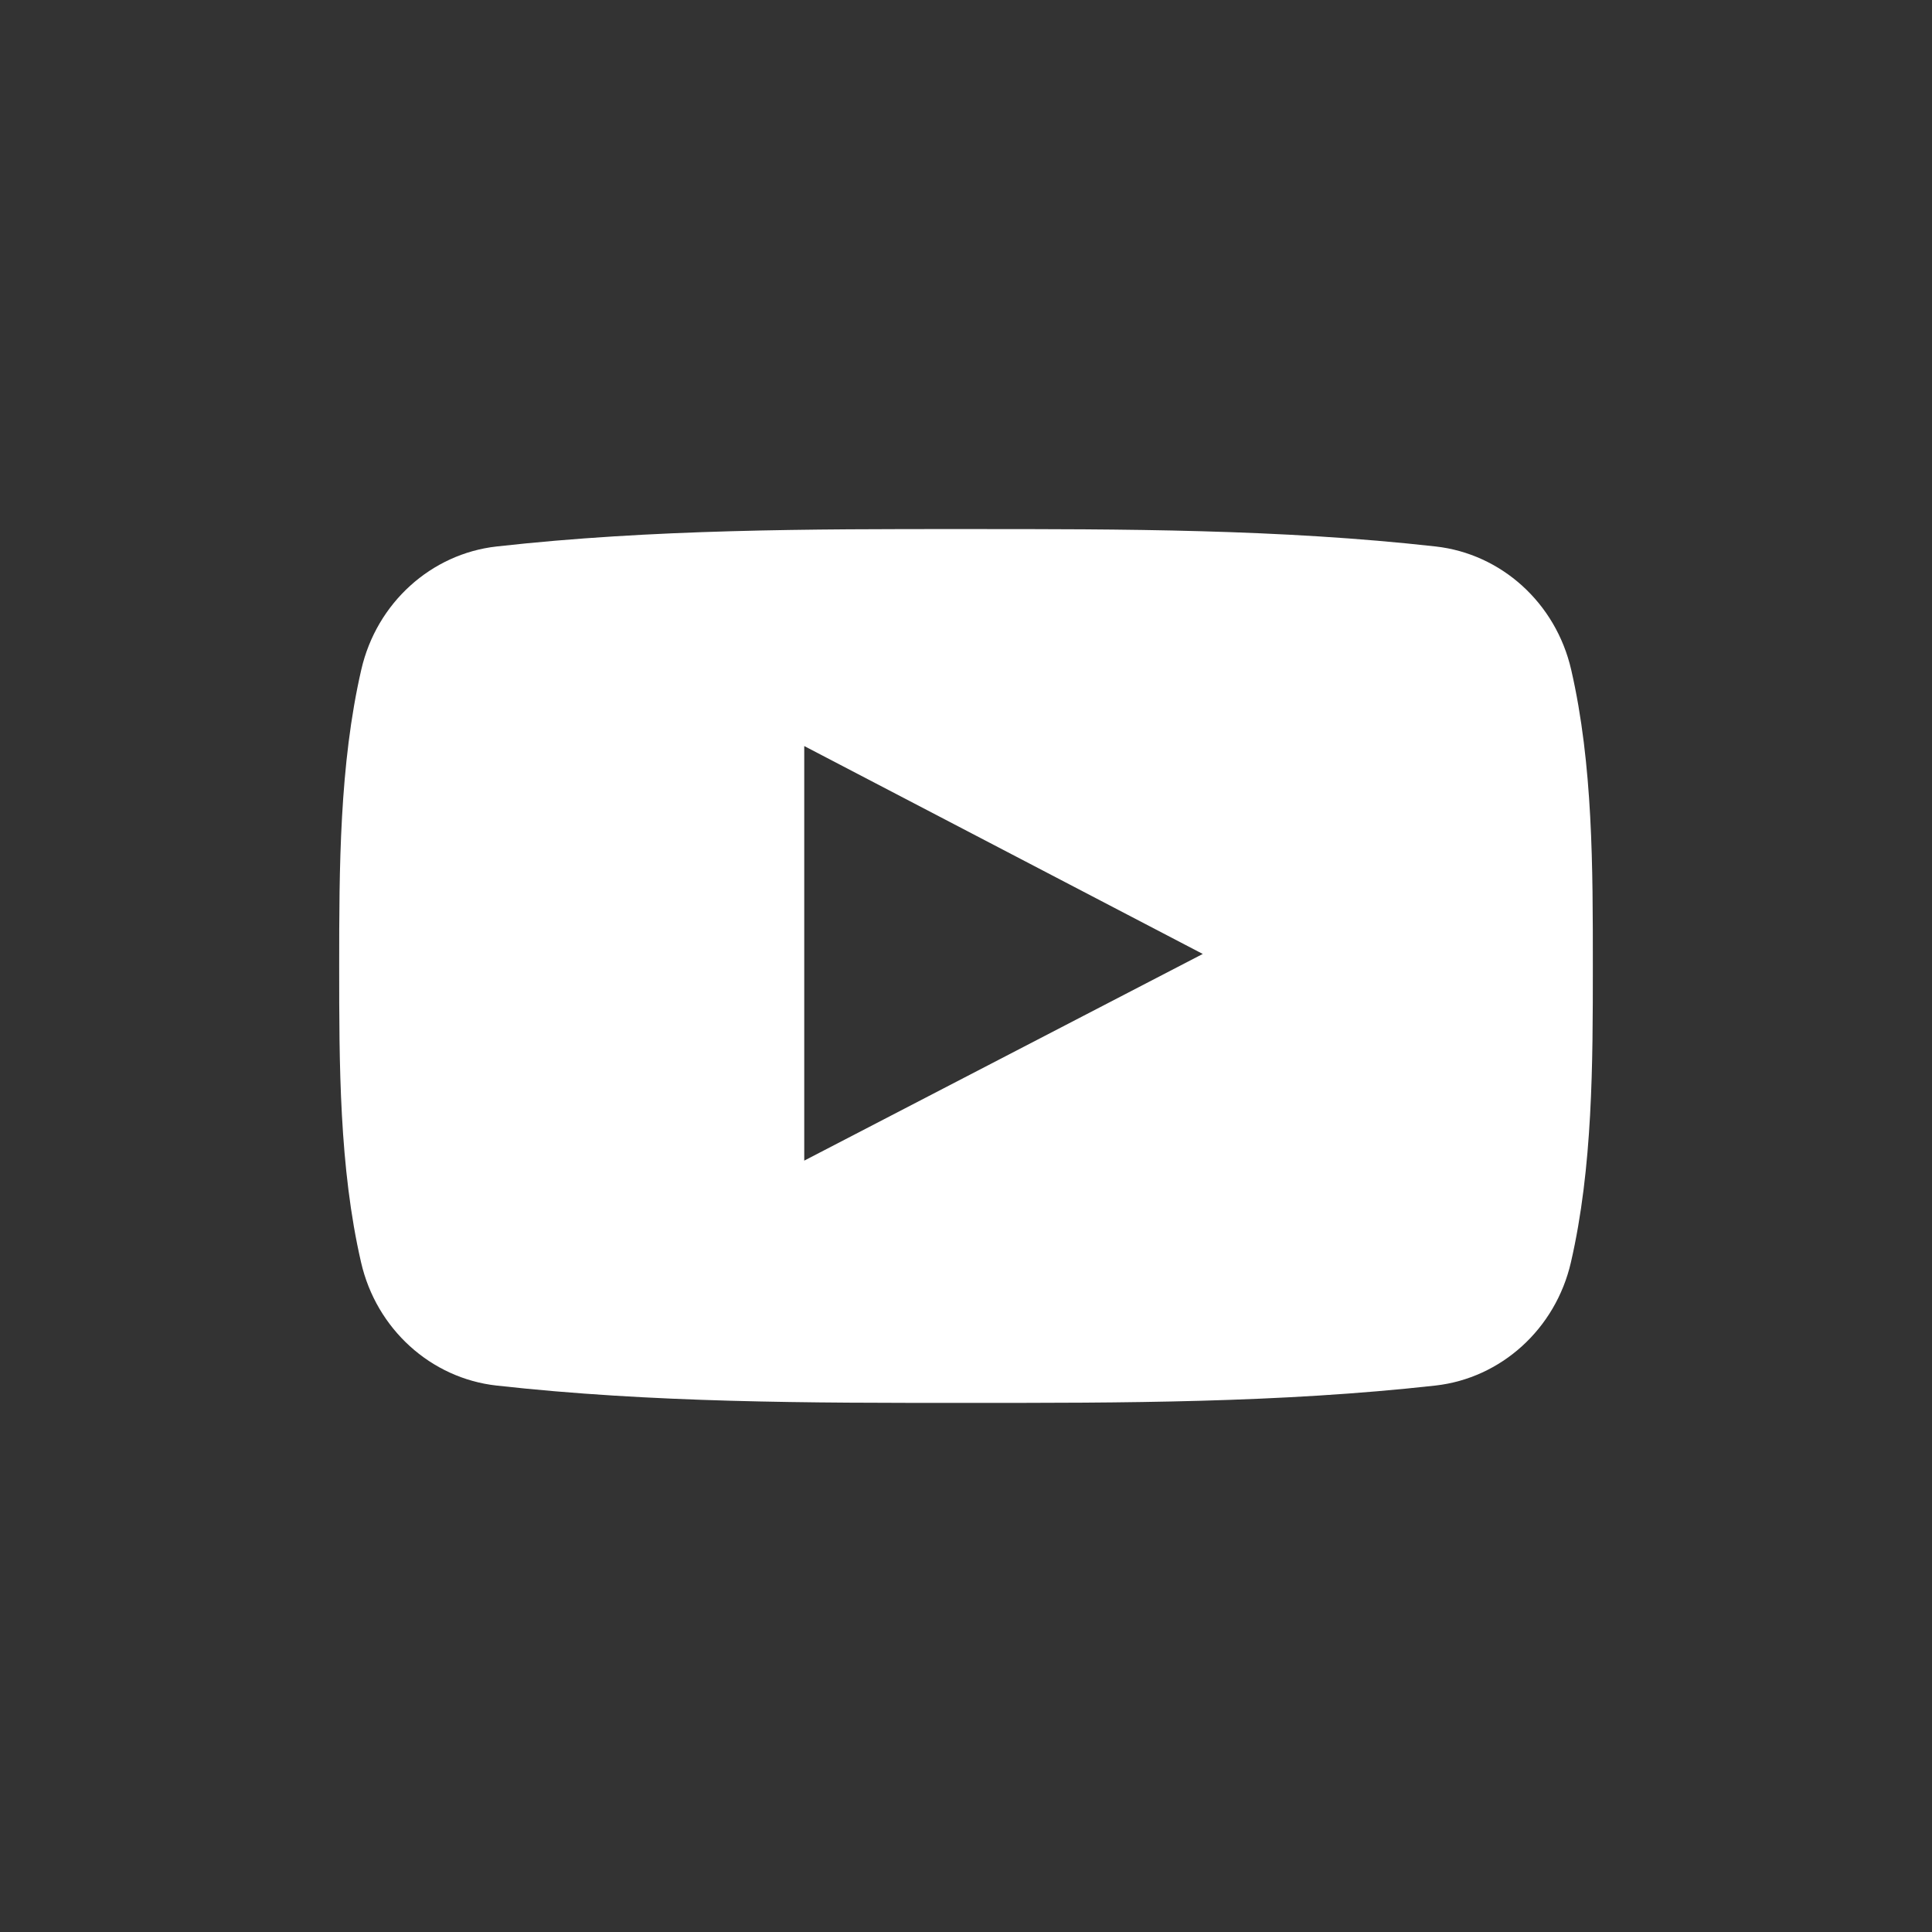
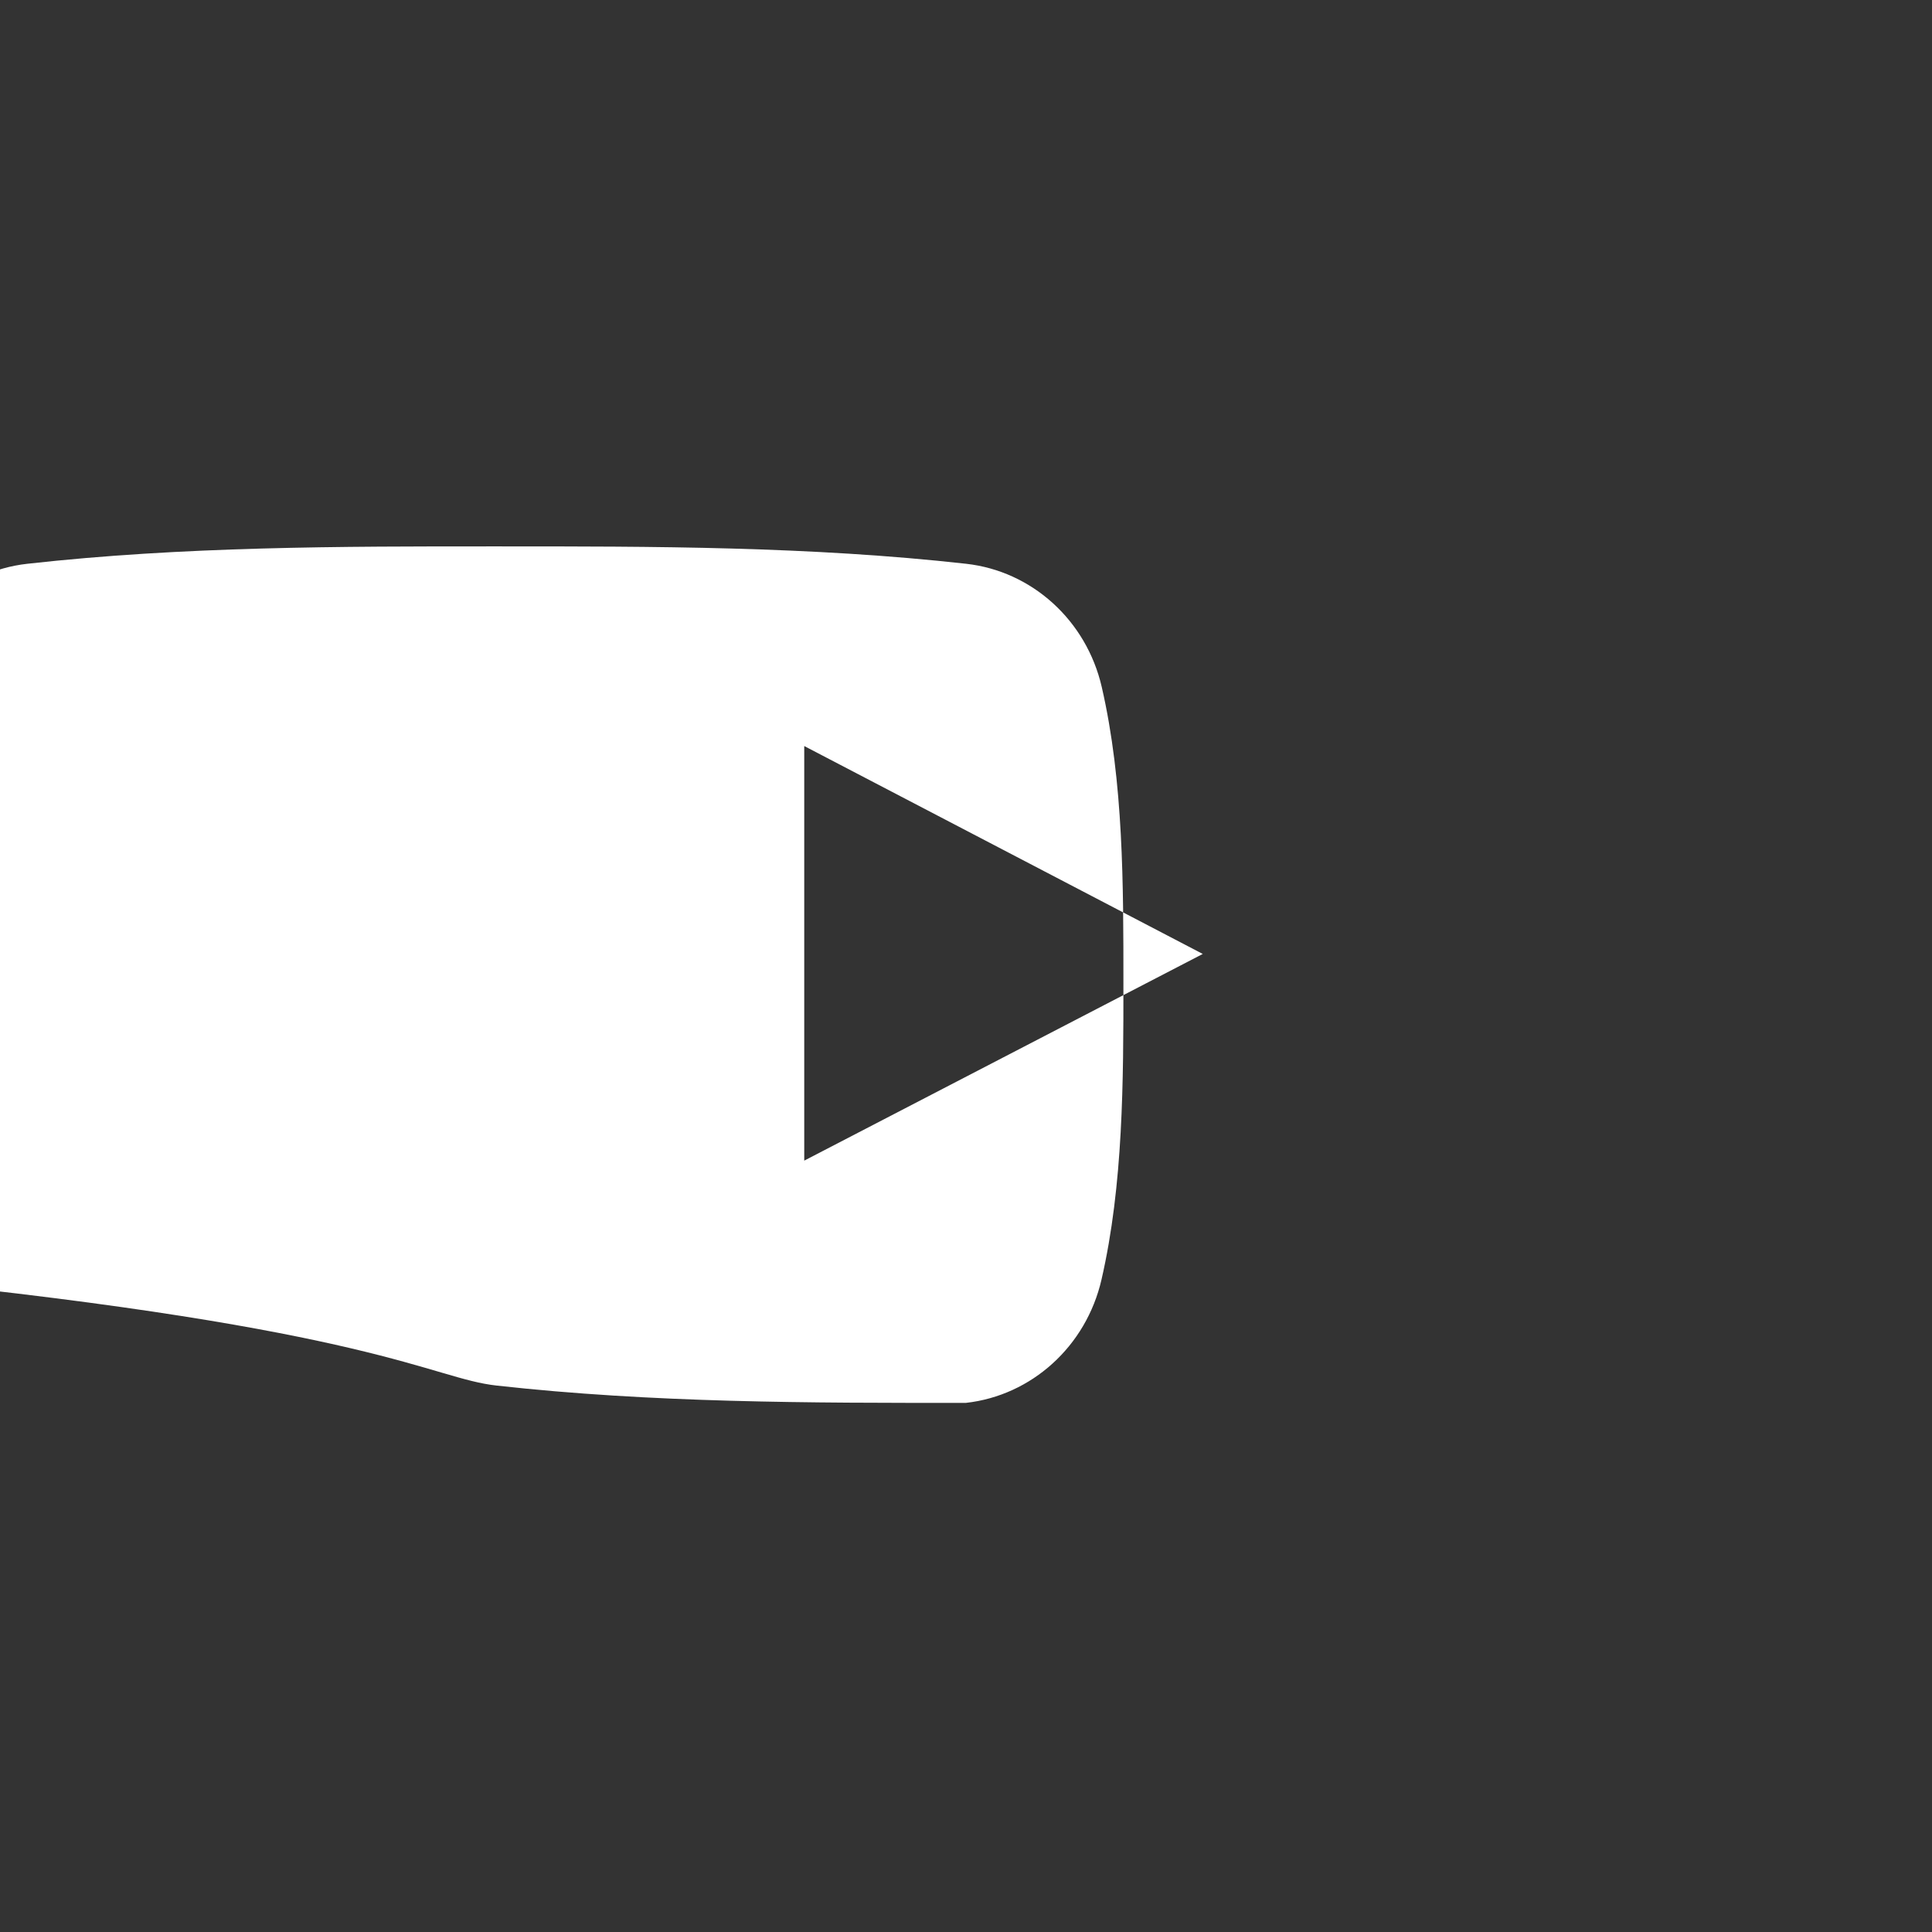
<svg xmlns="http://www.w3.org/2000/svg" version="1.1" id="Ebene_1" x="0px" y="0px" viewBox="0 0 80 80" style="enable-background:new 0 0 80 80;" xml:space="preserve">
  <rect x="0" y="0" width="80" height="80" fill="#333333" stroke="none" />
  <style type="text/css">
	.st0{fill:#FFFFFF;}
</style>
  <g>
-     <path class="st0" d="M20.56,57.373c6.437,0.717,12.951,0.722,19.438,0.717   c6.489,0.005,13.004,0,19.438-0.717c2.718-0.304,4.976-2.342,5.612-5.102   c0.905-3.93,0.908-8.224,0.908-12.272c0-4.047,0.008-8.339-0.897-12.269   c-0.636-2.763-2.894-4.798-5.613-5.102c-6.436-0.72-12.951-0.722-19.437-0.72   c-6.487-0.003-13.004,0-19.442,0.72c-2.715,0.303-4.974,2.339-5.607,5.102   c-0.905,3.93-0.915,8.222-0.915,12.27s0,8.341,0.906,12.271   C15.583,55.031,17.841,57.07,20.56,57.373L20.56,57.373z M33.302,30.892   c5.5,2.87,10.966,5.72,16.502,8.609c-5.521,2.862-10.987,5.698-16.502,8.558   V30.892z M33.302,30.892" />
+     <path class="st0" d="M20.56,57.373c6.437,0.717,12.951,0.722,19.438,0.717   c2.718-0.304,4.976-2.342,5.612-5.102   c0.905-3.93,0.908-8.224,0.908-12.272c0-4.047,0.008-8.339-0.897-12.269   c-0.636-2.763-2.894-4.798-5.613-5.102c-6.436-0.72-12.951-0.722-19.437-0.72   c-6.487-0.003-13.004,0-19.442,0.72c-2.715,0.303-4.974,2.339-5.607,5.102   c-0.905,3.93-0.915,8.222-0.915,12.27s0,8.341,0.906,12.271   C15.583,55.031,17.841,57.07,20.56,57.373L20.56,57.373z M33.302,30.892   c5.5,2.87,10.966,5.72,16.502,8.609c-5.521,2.862-10.987,5.698-16.502,8.558   V30.892z M33.302,30.892" />
  </g>
</svg>